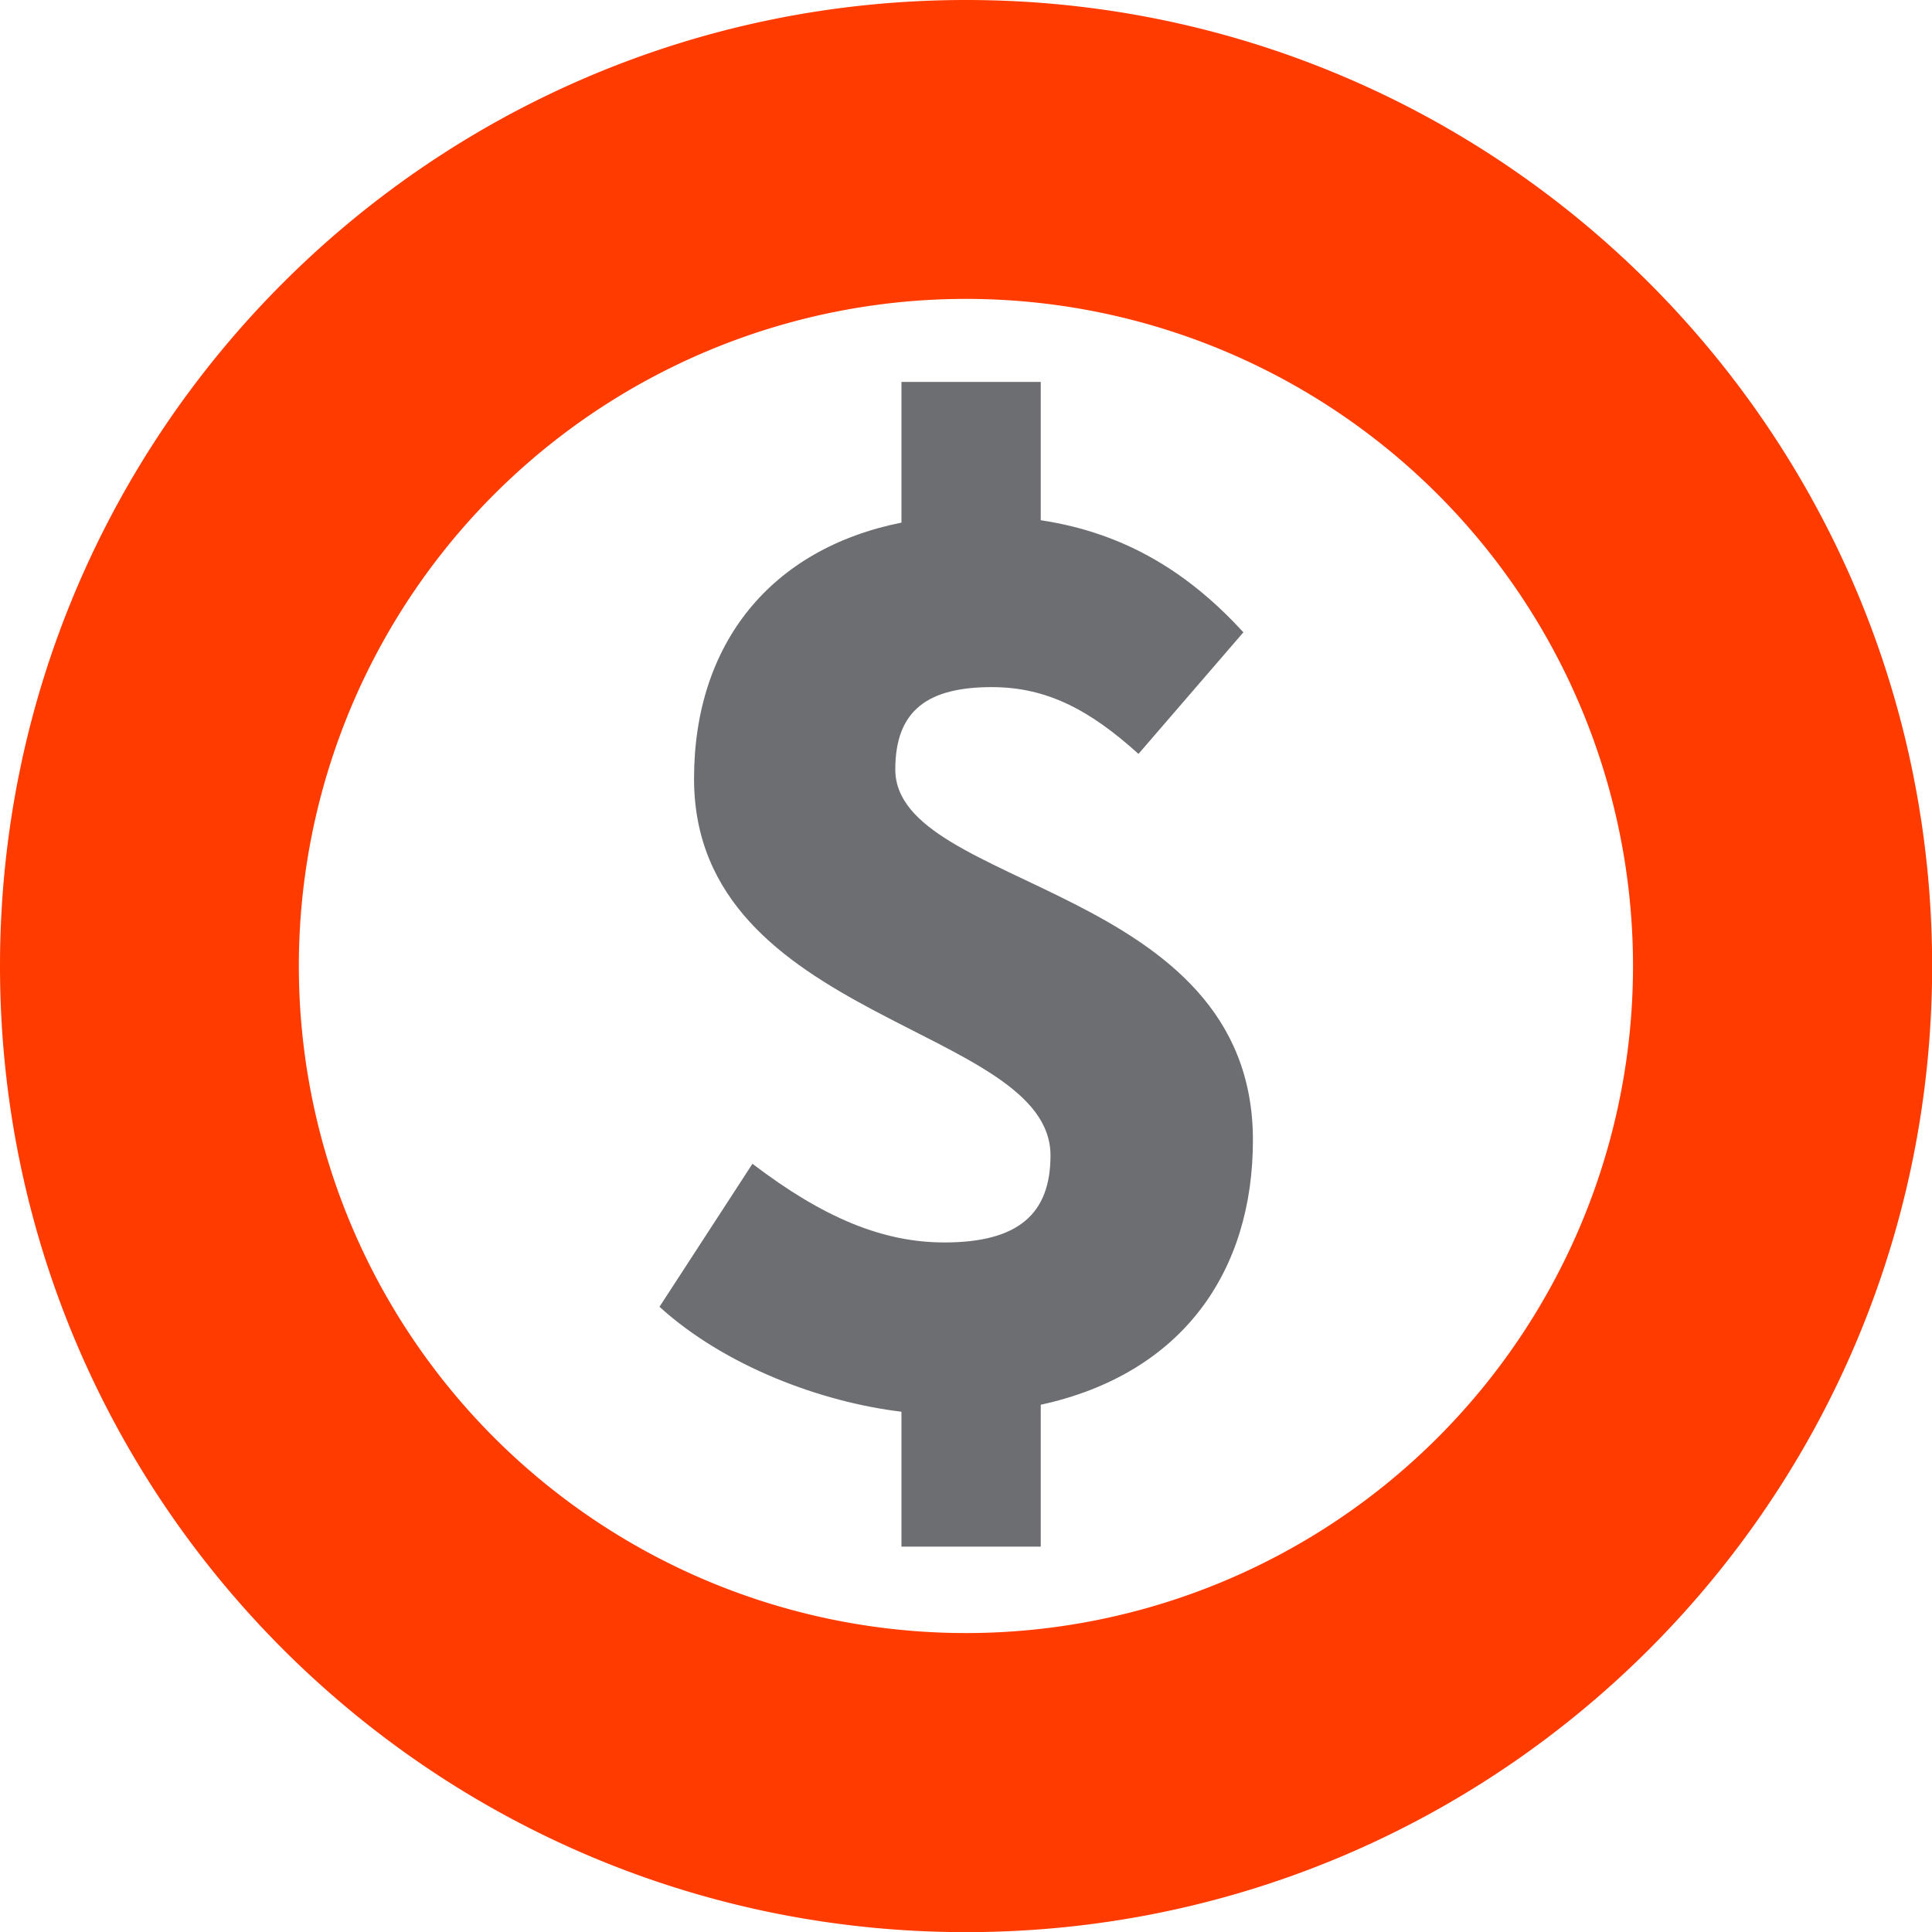
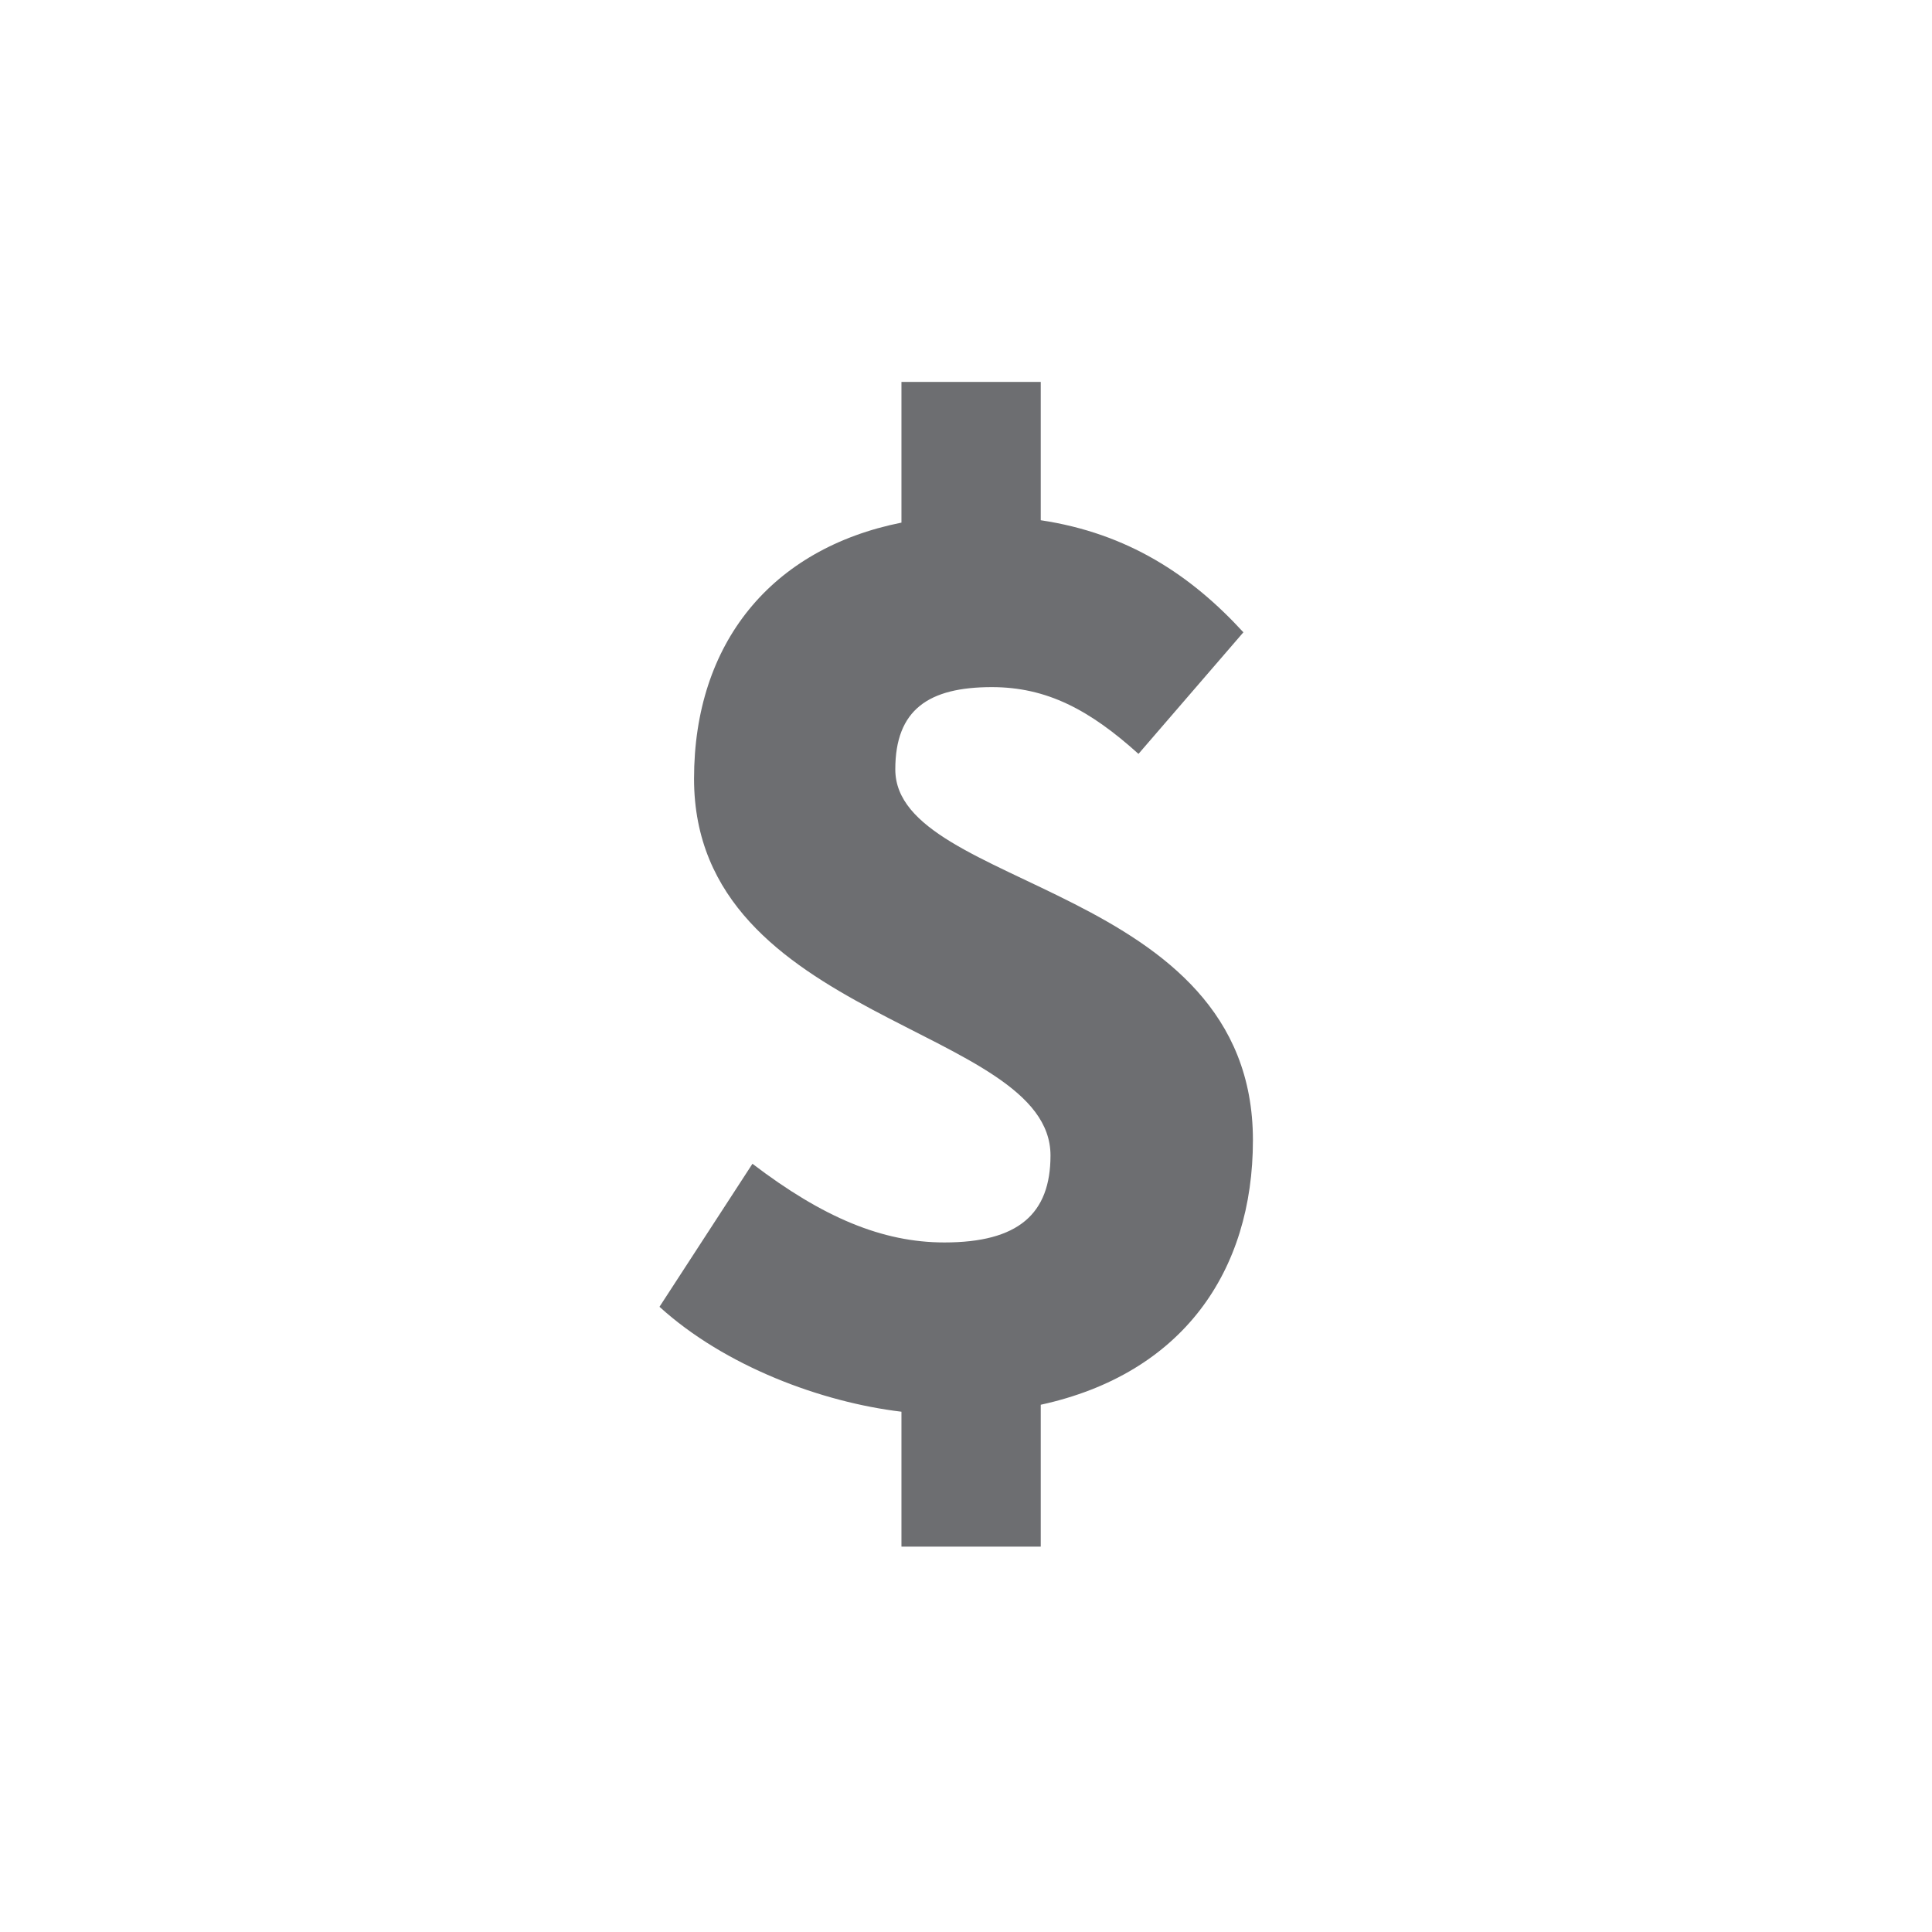
<svg xmlns="http://www.w3.org/2000/svg" viewBox="0 0 429.97 429.97">
  <defs>
    <style>.cls-1{fill:#6d6e71;}.cls-2{fill:#ff3b00;}</style>
  </defs>
  <g id="Layer_1" data-name="Layer 1">
    <path class="cls-1" d="M200.62,314.18c-17.77-2.12-39.26-10.09-53.85-23.35L167.46,259c15.65,11.94,28.92,17.51,42.72,17.51,16.45,0,23.61-6.36,23.61-19.36,0-28.92-79.33-29.72-79.33-83.84,0-30.25,17.25-51.21,46.16-57V85h31v30.78c19.36,2.91,33.42,12.2,45.1,24.94l-23.35,27.06c-10.88-9.82-20.43-14.86-32.63-14.86-14.06,0-21.49,5-21.49,18.31,0,26.79,79.59,25.46,79.59,82.51,0,29.18-15.65,52-47.22,58.89v31.58h-31Z" />
-     <path class="cls-2" d="M215,0C96.25,0,0,96.25,0,215S96.25,430,215,430s215-96.25,215-215S333.72,0,215,0Zm0,363.44A148.46,148.46,0,1,1,363.43,215,148.46,148.46,0,0,1,215,363.44Z" />
  </g>
</svg>